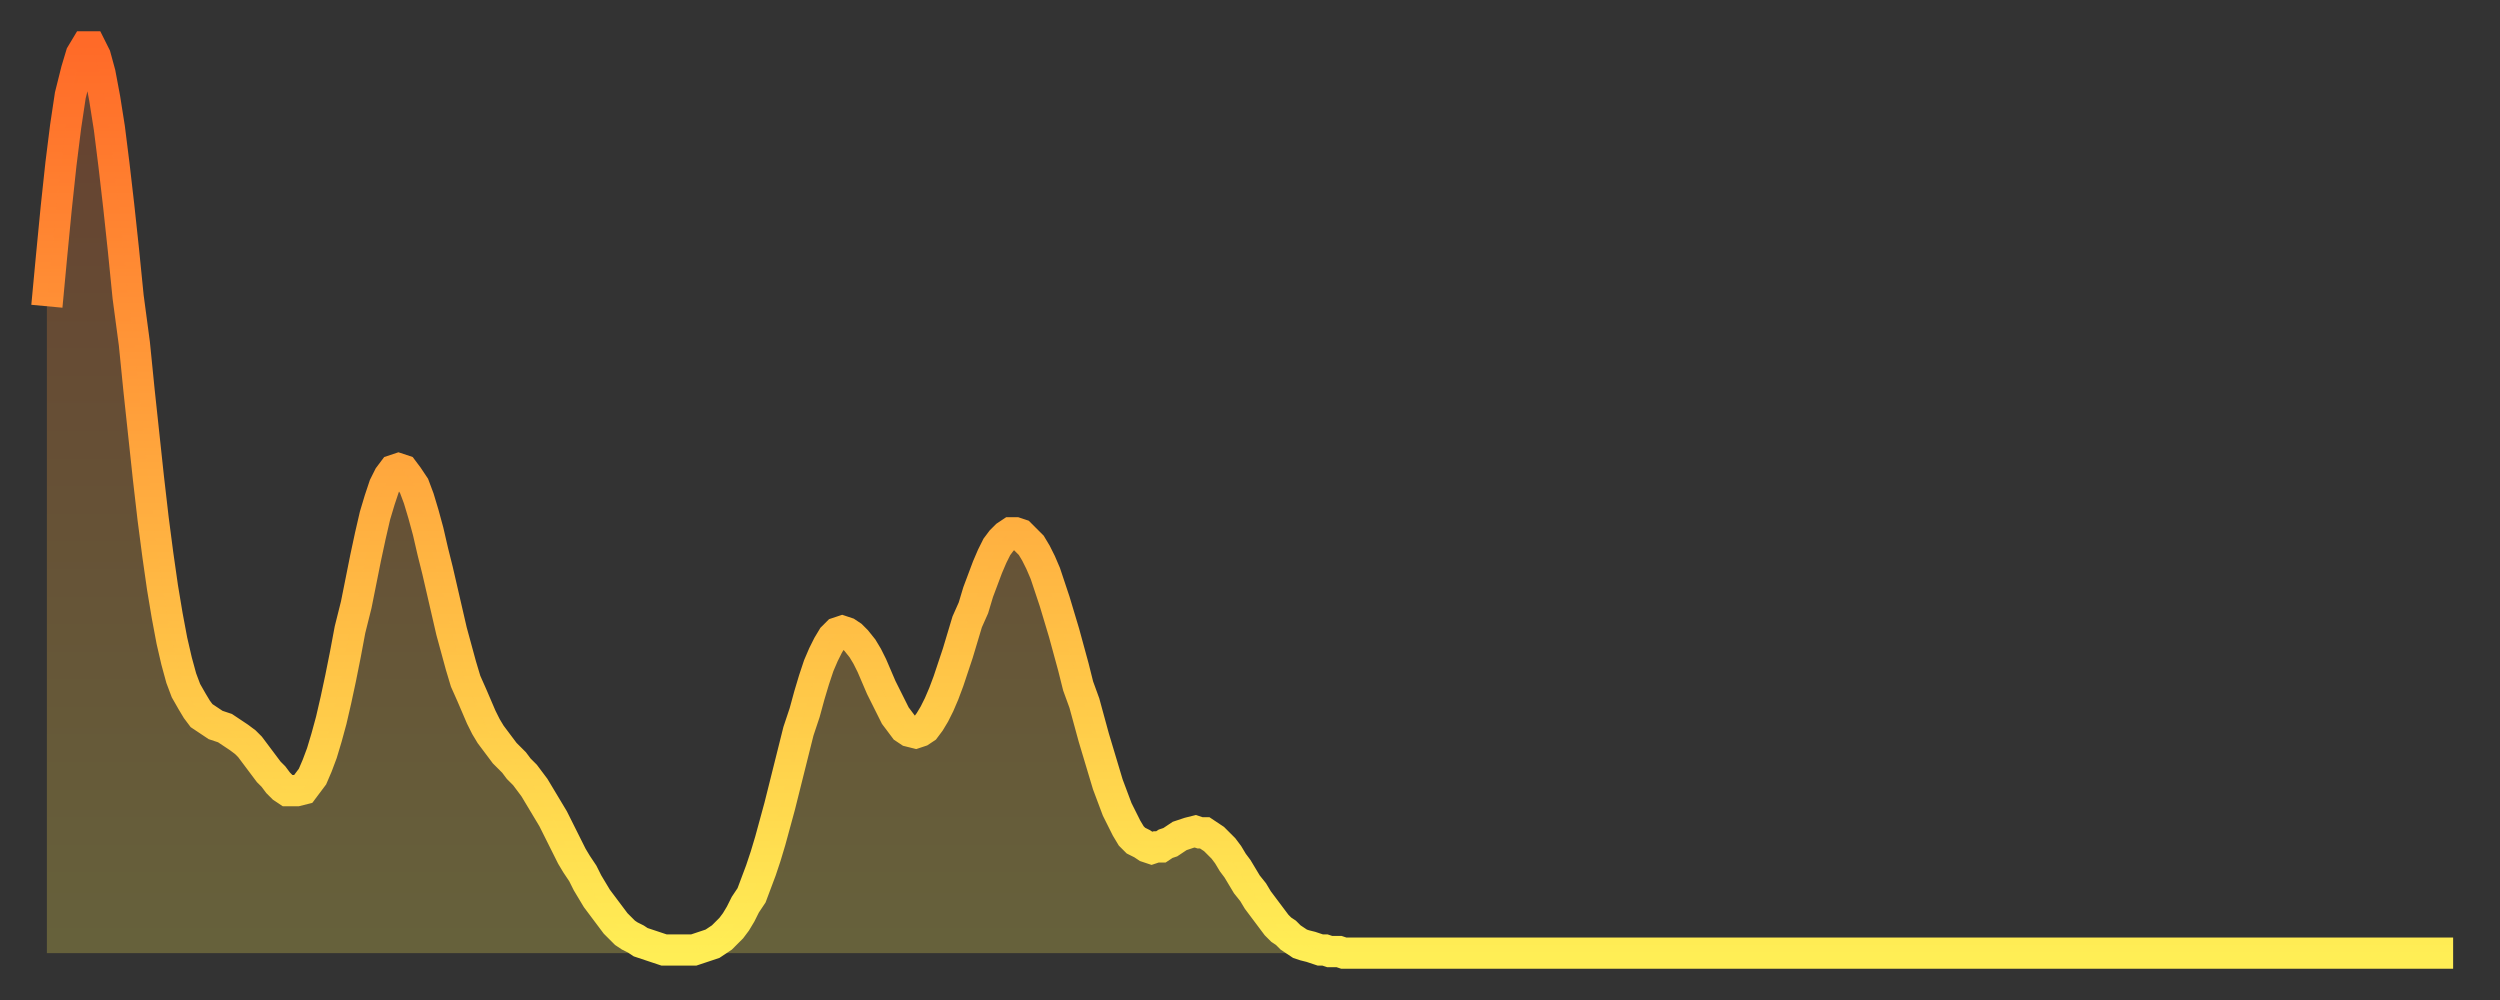
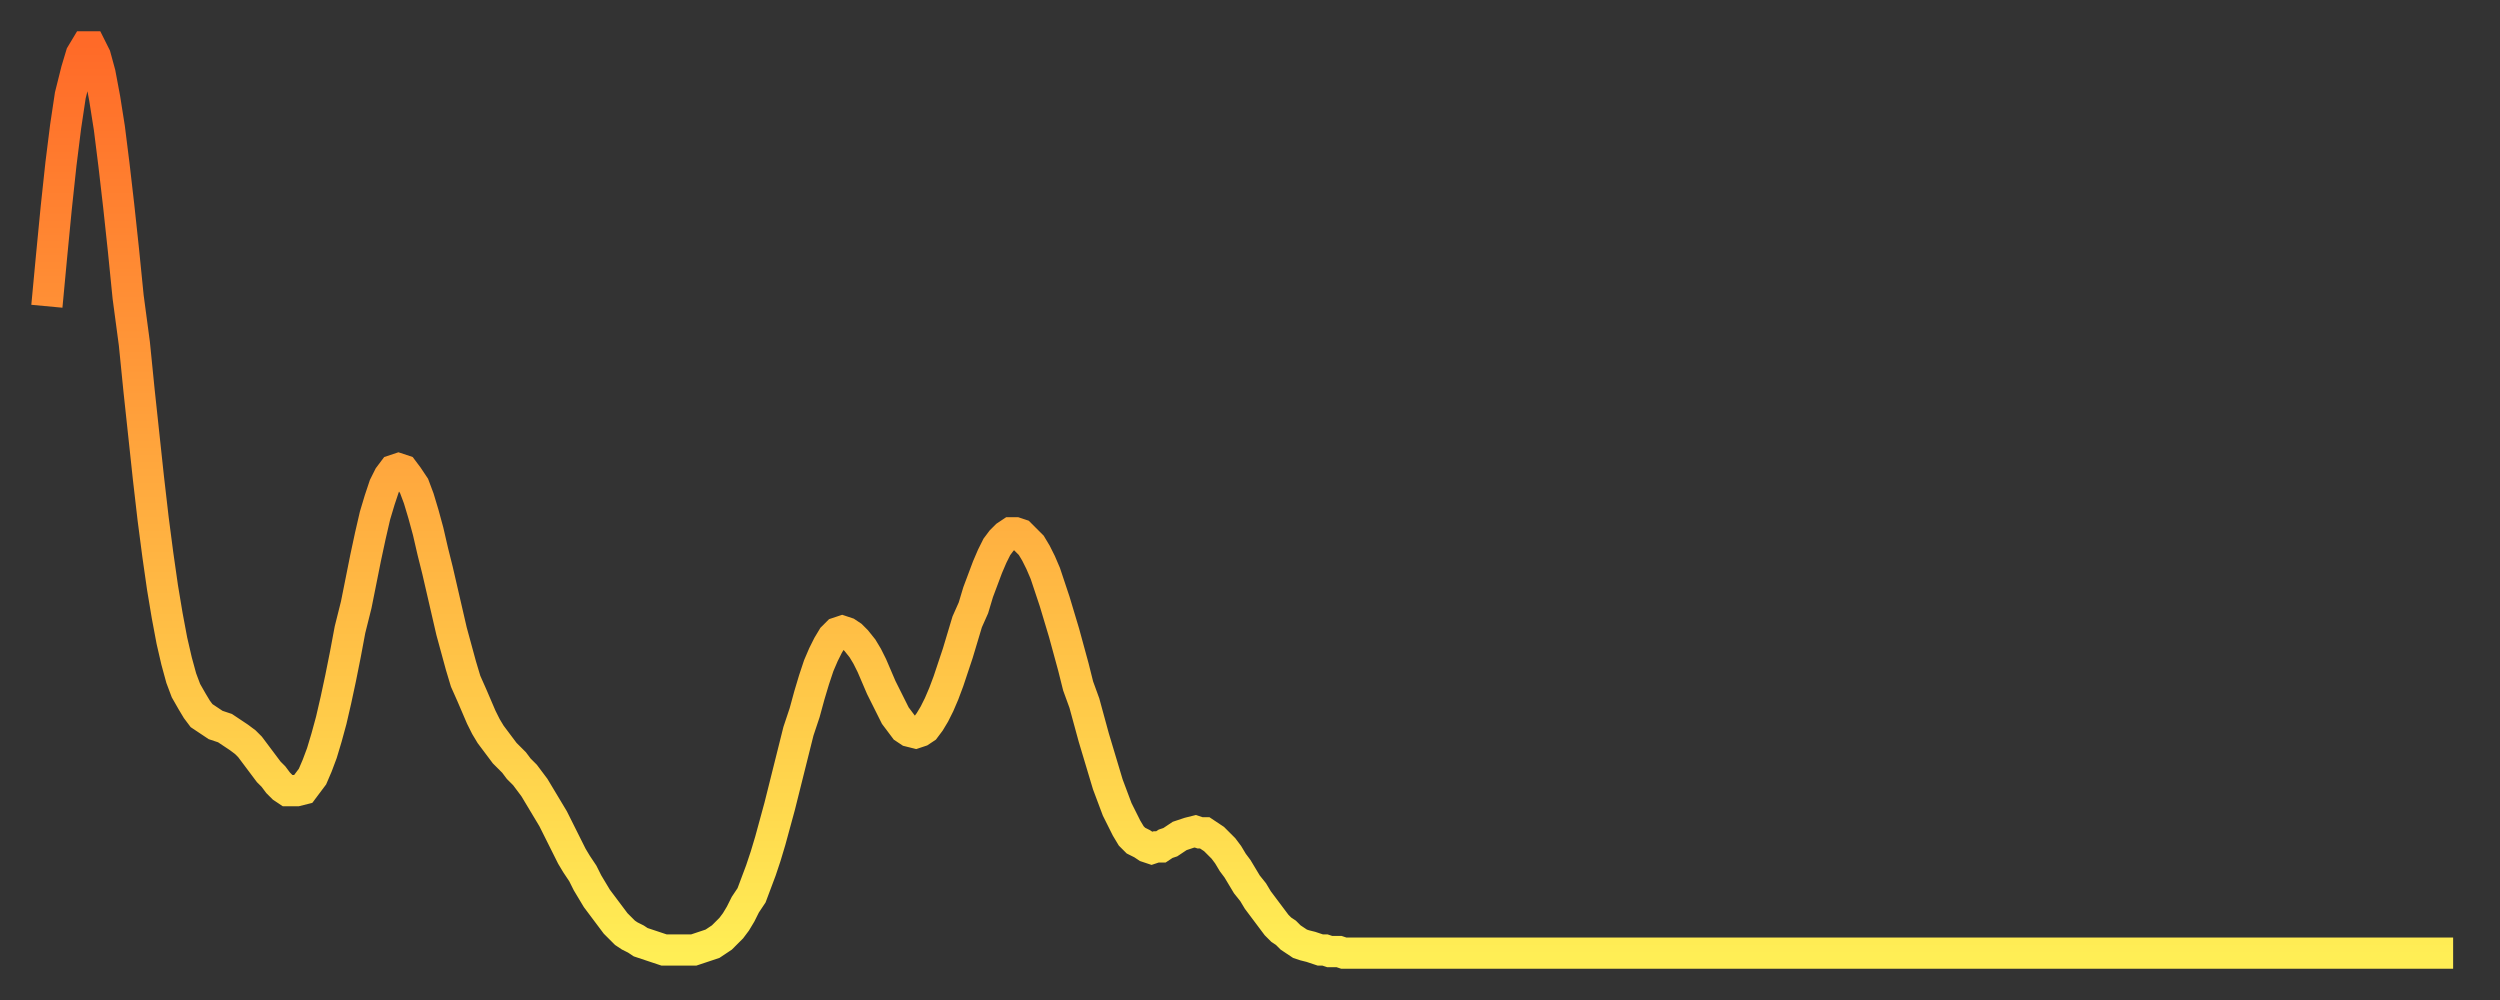
<svg xmlns="http://www.w3.org/2000/svg" baseProfile="full" height="64" version="1.1" width="160">
  <rect width="100%" height="100%" fill="#333333" stroke="none" />
  <defs>
    <linearGradient id="id5045830" x1="0" x2="0" y1="0" y2="1">
      <stop offset="0%" stop-color="#ff6a28" />
      <stop offset="50%" stop-color="#ffac3f" />
      <stop offset="100%" stop-color="#ffee55" />
    </linearGradient>
  </defs>
  <g transform="translate(3,3)">
    <g>
      <path d="M 0.0 16.6 0.3 13.4 0.6 10.3 0.9 7.5 1.2 5.1 1.5 3.1 1.9 1.5 2.2 0.5 2.5 0.0 2.8 0.0 3.1 0.6 3.4 1.7 3.7 3.3 4.0 5.2 4.3 7.6 4.6 10.2 4.9 13.0 5.2 16.0 5.6 19.0 5.9 22.0 6.2 24.8 6.5 27.6 6.8 30.2 7.1 32.5 7.4 34.6 7.7 36.4 8.0 38.0 8.3 39.3 8.6 40.4 8.9 41.2 9.3 41.9 9.6 42.4 9.9 42.8 10.2 43.0 10.5 43.2 10.8 43.4 11.1 43.5 11.4 43.6 11.7 43.8 12.0 44.0 12.3 44.2 12.7 44.5 13.0 44.8 13.3 45.2 13.6 45.6 13.9 46.0 14.2 46.4 14.5 46.7 14.8 47.1 15.1 47.4 15.4 47.6 15.7 47.6 16.0 47.6 16.4 47.5 16.7 47.1 17.0 46.7 17.3 46.0 17.6 45.2 17.9 44.2 18.2 43.1 18.5 41.8 18.8 40.4 19.1 38.9 19.4 37.3 19.8 35.7 20.1 34.2 20.4 32.7 20.7 31.3 21.0 30.0 21.3 29.0 21.6 28.1 21.9 27.5 22.2 27.1 22.5 27.0 22.8 27.1 23.1 27.5 23.5 28.1 23.8 28.9 24.1 29.9 24.4 31.0 24.7 32.3 25.0 33.5 25.3 34.8 25.6 36.1 25.9 37.4 26.2 38.5 26.5 39.6 26.8 40.6 27.2 41.5 27.5 42.2 27.8 42.9 28.1 43.5 28.4 44.0 28.7 44.4 29.0 44.8 29.3 45.2 29.6 45.5 29.9 45.8 30.2 46.2 30.6 46.6 30.9 47.0 31.2 47.4 31.5 47.9 31.8 48.4 32.1 48.9 32.4 49.4 32.7 50.0 33.0 50.6 33.3 51.2 33.6 51.8 33.9 52.3 34.3 52.9 34.6 53.5 34.9 54.0 35.2 54.5 35.5 54.9 35.8 55.3 36.1 55.7 36.4 56.1 36.7 56.4 37.0 56.7 37.3 56.9 37.7 57.1 38.0 57.3 38.3 57.4 38.6 57.5 38.9 57.6 39.2 57.7 39.5 57.8 39.8 57.8 40.1 57.8 40.4 57.8 40.7 57.8 41.0 57.8 41.4 57.8 41.7 57.7 42.0 57.6 42.3 57.5 42.6 57.4 42.9 57.2 43.2 57.0 43.5 56.7 43.8 56.4 44.1 56.0 44.4 55.5 44.7 54.9 45.1 54.3 45.4 53.5 45.7 52.7 46.0 51.8 46.3 50.8 46.6 49.7 46.9 48.6 47.2 47.4 47.5 46.2 47.8 45.0 48.1 43.8 48.5 42.6 48.8 41.5 49.1 40.5 49.4 39.6 49.7 38.9 50.0 38.3 50.3 37.8 50.6 37.5 50.9 37.4 51.2 37.5 51.5 37.7 51.8 38.0 52.2 38.5 52.5 39.0 52.8 39.6 53.1 40.3 53.4 41.0 53.7 41.6 54.0 42.2 54.3 42.8 54.6 43.2 54.9 43.6 55.2 43.8 55.6 43.9 55.9 43.8 56.2 43.6 56.5 43.2 56.8 42.7 57.1 42.1 57.4 41.4 57.7 40.6 58.0 39.7 58.3 38.8 58.6 37.8 58.9 36.8 59.3 35.9 59.6 34.9 59.9 34.1 60.2 33.3 60.5 32.6 60.8 32.0 61.1 31.6 61.4 31.3 61.7 31.1 62.0 31.1 62.3 31.2 62.6 31.5 63.0 31.9 63.3 32.4 63.6 33.0 63.9 33.7 64.2 34.6 64.5 35.5 64.8 36.5 65.1 37.5 65.4 38.6 65.7 39.7 66.0 40.9 66.4 42.0 66.7 43.1 67.0 44.2 67.3 45.2 67.6 46.2 67.9 47.2 68.2 48.0 68.5 48.8 68.8 49.4 69.1 50.0 69.4 50.5 69.7 50.8 70.1 51.0 70.4 51.2 70.7 51.3 71.0 51.2 71.3 51.2 71.6 51.0 71.9 50.9 72.2 50.7 72.5 50.5 72.8 50.4 73.1 50.3 73.5 50.2 73.8 50.3 74.1 50.3 74.4 50.5 74.7 50.7 75.0 51.0 75.3 51.3 75.6 51.7 75.9 52.2 76.2 52.6 76.5 53.1 76.8 53.6 77.2 54.1 77.5 54.6 77.8 55.0 78.1 55.4 78.4 55.8 78.7 56.2 79.0 56.5 79.3 56.7 79.6 57.0 79.9 57.2 80.2 57.4 80.5 57.5 80.9 57.6 81.2 57.7 81.5 57.8 81.8 57.8 82.1 57.9 82.4 57.9 82.7 57.9 83.0 58.0 83.3 58.0 83.6 58.0 83.9 58.0 84.3 58.0 84.6 58.0 84.9 58.0 85.2 58.0 85.5 58.0 85.8 58.0 86.1 58.0 86.4 58.0 86.7 58.0 87.0 58.0 87.3 58.0 87.6 58.0 88.0 58.0 88.3 58.0 88.6 58.0 88.9 58.0 89.2 58.0 89.5 58.0 89.8 58.0 90.1 58.0 90.4 58.0 90.7 58.0 91.0 58.0 91.4 58.0 91.7 58.0 92.0 58.0 92.3 58.0 92.6 58.0 92.9 58.0 93.2 58.0 93.5 58.0 93.8 58.0 94.1 58.0 94.4 58.0 94.7 58.0 95.1 58.0 95.4 58.0 95.7 58.0 96.0 58.0 96.3 58.0 96.6 58.0 96.9 58.0 97.2 58.0 97.5 58.0 97.8 58.0 98.1 58.0 98.4 58.0 98.8 58.0 99.1 58.0 99.4 58.0 99.7 58.0 100.0 58.0 100.3 58.0 100.6 58.0 100.9 58.0 101.2 58.0 101.5 58.0 101.8 58.0 102.2 58.0 102.5 58.0 102.8 58.0 103.1 58.0 103.4 58.0 103.7 58.0 104.0 58.0 104.3 58.0 104.6 58.0 104.9 58.0 105.2 58.0 105.5 58.0 105.9 58.0 106.2 58.0 106.5 58.0 106.8 58.0 107.1 58.0 107.4 58.0 107.7 58.0 108.0 58.0 108.3 58.0 108.6 58.0 108.9 58.0 109.3 58.0 109.6 58.0 109.9 58.0 110.2 58.0 110.5 58.0 110.8 58.0 111.1 58.0 111.4 58.0 111.7 58.0 112.0 58.0 112.3 58.0 112.6 58.0 113.0 58.0 113.3 58.0 113.6 58.0 113.9 58.0 114.2 58.0 114.5 58.0 114.8 58.0 115.1 58.0 115.4 58.0 115.7 58.0 116.0 58.0 116.3 58.0 116.7 58.0 117.0 58.0 117.3 58.0 117.6 58.0 117.9 58.0 118.2 58.0 118.5 58.0 118.8 58.0 119.1 58.0 119.4 58.0 119.7 58.0 120.1 58.0 120.4 58.0 120.7 58.0 121.0 58.0 121.3 58.0 121.6 58.0 121.9 58.0 122.2 58.0 122.5 58.0 122.8 58.0 123.1 58.0 123.4 58.0 123.8 58.0 124.1 58.0 124.4 58.0 124.7 58.0 125.0 58.0 125.3 58.0 125.6 58.0 125.9 58.0 126.2 58.0 126.5 58.0 126.8 58.0 127.2 58.0 127.5 58.0 127.8 58.0 128.1 58.0 128.4 58.0 128.7 58.0 129.0 58.0 129.3 58.0 129.6 58.0 129.9 58.0 130.2 58.0 130.5 58.0 130.9 58.0 131.2 58.0 131.5 58.0 131.8 58.0 132.1 58.0 132.4 58.0 132.7 58.0 133.0 58.0 133.3 58.0 133.6 58.0 133.9 58.0 134.2 58.0 134.6 58.0 134.9 58.0 135.2 58.0 135.5 58.0 135.8 58.0 136.1 58.0 136.4 58.0 136.7 58.0 137.0 58.0 137.3 58.0 137.6 58.0 138.0 58.0 138.3 58.0 138.6 58.0 138.9 58.0 139.2 58.0 139.5 58.0 139.8 58.0 140.1 58.0 140.4 58.0 140.7 58.0 141.0 58.0 141.3 58.0 141.7 58.0 142.0 58.0 142.3 58.0 142.6 58.0 142.9 58.0 143.2 58.0 143.5 58.0 143.8 58.0 144.1 58.0 144.4 58.0 144.7 58.0 145.1 58.0 145.4 58.0 145.7 58.0 146.0 58.0 146.3 58.0 146.6 58.0 146.9 58.0 147.2 58.0 147.5 58.0 147.8 58.0 148.1 58.0 148.4 58.0 148.8 58.0 149.1 58.0 149.4 58.0 149.7 58.0 150.0 58.0 150.3 58.0 150.6 58.0 150.9 58.0 151.2 58.0 151.5 58.0 151.8 58.0 152.1 58.0 152.5 58.0 152.8 58.0 153.1 58.0 153.4 58.0 153.7 58.0 154.0 58.0" fill="none" id="graph-curve" opacity="1" stroke="url(#id5045830)" stroke-width="2" />
-       <path d="M 0 58 L 0.0 16.6 0.3 13.4 0.6 10.3 0.9 7.5 1.2 5.1 1.5 3.1 1.9 1.5 2.2 0.5 2.5 0.0 2.8 0.0 3.1 0.6 3.4 1.7 3.7 3.3 4.0 5.2 4.3 7.6 4.6 10.2 4.9 13.0 5.2 16.0 5.6 19.0 5.9 22.0 6.2 24.8 6.5 27.6 6.8 30.2 7.1 32.5 7.4 34.6 7.7 36.4 8.0 38.0 8.3 39.3 8.6 40.4 8.9 41.2 9.3 41.9 9.6 42.4 9.9 42.8 10.2 43.0 10.5 43.2 10.8 43.4 11.1 43.5 11.4 43.6 11.7 43.8 12.0 44.0 12.3 44.2 12.7 44.5 13.0 44.8 13.3 45.2 13.6 45.6 13.9 46.0 14.2 46.4 14.5 46.7 14.8 47.1 15.1 47.4 15.4 47.6 15.7 47.6 16.0 47.6 16.4 47.5 16.7 47.1 17.0 46.7 17.3 46.0 17.6 45.2 17.9 44.2 18.2 43.1 18.5 41.8 18.8 40.4 19.1 38.9 19.4 37.3 19.8 35.7 20.1 34.2 20.4 32.7 20.7 31.3 21.0 30.0 21.3 29.0 21.6 28.1 21.9 27.5 22.2 27.1 22.5 27.0 22.8 27.1 23.1 27.5 23.5 28.1 23.8 28.9 24.1 29.9 24.4 31.0 24.7 32.3 25.0 33.5 25.3 34.8 25.6 36.1 25.9 37.4 26.2 38.5 26.5 39.6 26.8 40.6 27.2 41.5 27.5 42.2 27.8 42.9 28.1 43.5 28.4 44.0 28.7 44.4 29.0 44.8 29.3 45.2 29.6 45.5 29.9 45.8 30.2 46.2 30.6 46.6 30.9 47.0 31.2 47.4 31.5 47.9 31.8 48.4 32.1 48.9 32.4 49.4 32.7 50.0 33.0 50.6 33.3 51.2 33.6 51.8 33.9 52.3 34.3 52.9 34.6 53.5 34.9 54.0 35.2 54.5 35.5 54.9 35.8 55.3 36.1 55.7 36.4 56.1 36.7 56.4 37.0 56.7 37.3 56.9 37.7 57.1 38.0 57.3 38.3 57.4 38.6 57.5 38.9 57.6 39.2 57.7 39.5 57.8 39.8 57.8 40.1 57.8 40.4 57.8 40.7 57.8 41.0 57.8 41.4 57.8 41.7 57.7 42.0 57.6 42.3 57.5 42.6 57.4 42.9 57.2 43.2 57.0 43.5 56.7 43.8 56.4 44.1 56.0 44.4 55.5 44.7 54.9 45.1 54.3 45.4 53.5 45.7 52.7 46.0 51.8 46.3 50.8 46.6 49.7 46.9 48.6 47.2 47.4 47.5 46.2 47.8 45.0 48.1 43.8 48.5 42.6 48.8 41.5 49.1 40.5 49.4 39.6 49.7 38.9 50.0 38.3 50.3 37.8 50.6 37.5 50.9 37.4 51.2 37.5 51.5 37.7 51.8 38.0 52.2 38.5 52.5 39.0 52.8 39.6 53.1 40.3 53.4 41.0 53.7 41.6 54.0 42.2 54.3 42.8 54.6 43.2 54.9 43.6 55.2 43.8 55.6 43.9 55.9 43.8 56.2 43.6 56.5 43.2 56.8 42.7 57.1 42.1 57.4 41.4 57.7 40.6 58.0 39.7 58.3 38.8 58.6 37.8 58.9 36.8 59.3 35.9 59.6 34.9 59.9 34.1 60.2 33.3 60.5 32.6 60.8 32.0 61.1 31.6 61.4 31.3 61.7 31.1 62.0 31.1 62.3 31.2 62.6 31.5 63.0 31.9 63.3 32.4 63.6 33.0 63.9 33.7 64.2 34.6 64.5 35.5 64.8 36.5 65.1 37.5 65.4 38.6 65.7 39.7 66.0 40.9 66.4 42.0 66.7 43.1 67.0 44.2 67.3 45.2 67.6 46.2 67.9 47.2 68.2 48.0 68.5 48.8 68.8 49.4 69.1 50.0 69.4 50.5 69.7 50.8 70.1 51.0 70.4 51.2 70.7 51.3 71.0 51.2 71.3 51.2 71.6 51.0 71.9 50.9 72.2 50.7 72.5 50.5 72.8 50.4 73.1 50.3 73.5 50.2 73.8 50.3 74.1 50.3 74.4 50.5 74.7 50.7 75.0 51.0 75.3 51.3 75.6 51.7 75.9 52.2 76.2 52.6 76.5 53.1 76.8 53.6 77.2 54.1 77.5 54.6 77.8 55.0 78.1 55.4 78.4 55.8 78.7 56.2 79.0 56.5 79.3 56.7 79.6 57.0 79.9 57.2 80.2 57.4 80.5 57.5 80.9 57.6 81.2 57.7 81.5 57.8 81.8 57.8 82.1 57.9 82.4 57.9 82.7 57.9 83.0 58.0 83.3 58.0 83.6 58.0 83.9 58.0 84.3 58.0 84.6 58.0 84.9 58.0 85.2 58.0 85.5 58.0 85.8 58.0 86.1 58.0 86.4 58.0 86.7 58.0 87.0 58.0 87.3 58.0 87.6 58.0 88.0 58.0 88.3 58.0 88.6 58.0 88.9 58.0 89.2 58.0 89.5 58.0 89.8 58.0 90.1 58.0 90.4 58.0 90.7 58.0 91.0 58.0 91.4 58.0 91.7 58.0 92.0 58.0 92.3 58.0 92.6 58.0 92.9 58.0 93.2 58.0 93.5 58.0 93.8 58.0 94.1 58.0 94.4 58.0 94.7 58.0 95.1 58.0 95.4 58.0 95.7 58.0 96.0 58.0 96.3 58.0 96.6 58.0 96.9 58.0 97.2 58.0 97.5 58.0 97.8 58.0 98.1 58.0 98.4 58.0 98.8 58.0 99.1 58.0 99.4 58.0 99.7 58.0 100.0 58.0 100.3 58.0 100.6 58.0 100.9 58.0 101.2 58.0 101.5 58.0 101.8 58.0 102.2 58.0 102.5 58.0 102.8 58.0 103.1 58.0 103.4 58.0 103.7 58.0 104.0 58.0 104.3 58.0 104.6 58.0 104.9 58.0 105.2 58.0 105.5 58.0 105.9 58.0 106.2 58.0 106.5 58.0 106.8 58.0 107.1 58.0 107.4 58.0 107.7 58.0 108.0 58.0 108.3 58.0 108.6 58.0 108.9 58.0 109.3 58.0 109.6 58.0 109.9 58.0 110.2 58.0 110.5 58.0 110.8 58.0 111.1 58.0 111.4 58.0 111.7 58.0 112.0 58.0 112.3 58.0 112.6 58.0 113.0 58.0 113.3 58.0 113.6 58.0 113.9 58.0 114.2 58.0 114.5 58.0 114.8 58.0 115.1 58.0 115.4 58.0 115.7 58.0 116.0 58.0 116.3 58.0 116.7 58.0 117.0 58.0 117.3 58.0 117.6 58.0 117.9 58.0 118.2 58.0 118.5 58.0 118.8 58.0 119.1 58.0 119.4 58.0 119.7 58.0 120.1 58.0 120.4 58.0 120.7 58.0 121.0 58.0 121.3 58.0 121.6 58.0 121.9 58.0 122.2 58.0 122.5 58.0 122.8 58.0 123.1 58.0 123.4 58.0 123.8 58.0 124.1 58.0 124.4 58.0 124.7 58.0 125.0 58.0 125.3 58.0 125.6 58.0 125.9 58.0 126.2 58.0 126.5 58.0 126.8 58.0 127.2 58.0 127.5 58.0 127.8 58.0 128.1 58.0 128.4 58.0 128.7 58.0 129.0 58.0 129.3 58.0 129.6 58.0 129.9 58.0 130.2 58.0 130.5 58.0 130.9 58.0 131.2 58.0 131.5 58.0 131.8 58.0 132.1 58.0 132.4 58.0 132.7 58.0 133.0 58.0 133.3 58.0 133.6 58.0 133.9 58.0 134.2 58.0 134.6 58.0 134.9 58.0 135.2 58.0 135.5 58.0 135.8 58.0 136.1 58.0 136.4 58.0 136.7 58.0 137.0 58.0 137.3 58.0 137.6 58.0 138.0 58.0 138.3 58.0 138.6 58.0 138.9 58.0 139.2 58.0 139.5 58.0 139.8 58.0 140.1 58.0 140.4 58.0 140.7 58.0 141.0 58.0 141.3 58.0 141.7 58.0 142.0 58.0 142.3 58.0 142.6 58.0 142.9 58.0 143.2 58.0 143.5 58.0 143.8 58.0 144.1 58.0 144.4 58.0 144.7 58.0 145.1 58.0 145.4 58.0 145.7 58.0 146.0 58.0 146.3 58.0 146.6 58.0 146.9 58.0 147.2 58.0 147.5 58.0 147.8 58.0 148.1 58.0 148.4 58.0 148.8 58.0 149.1 58.0 149.4 58.0 149.7 58.0 150.0 58.0 150.3 58.0 150.6 58.0 150.9 58.0 151.2 58.0 151.5 58.0 151.8 58.0 152.1 58.0 152.5 58.0 152.8 58.0 153.1 58.0 153.4 58.0 153.7 58.0 154.0 58.0 154 58" fill="url(#id5045830)" fill-opacity=".25" id="graph-shadow" />
    </g>
  </g>
</svg>